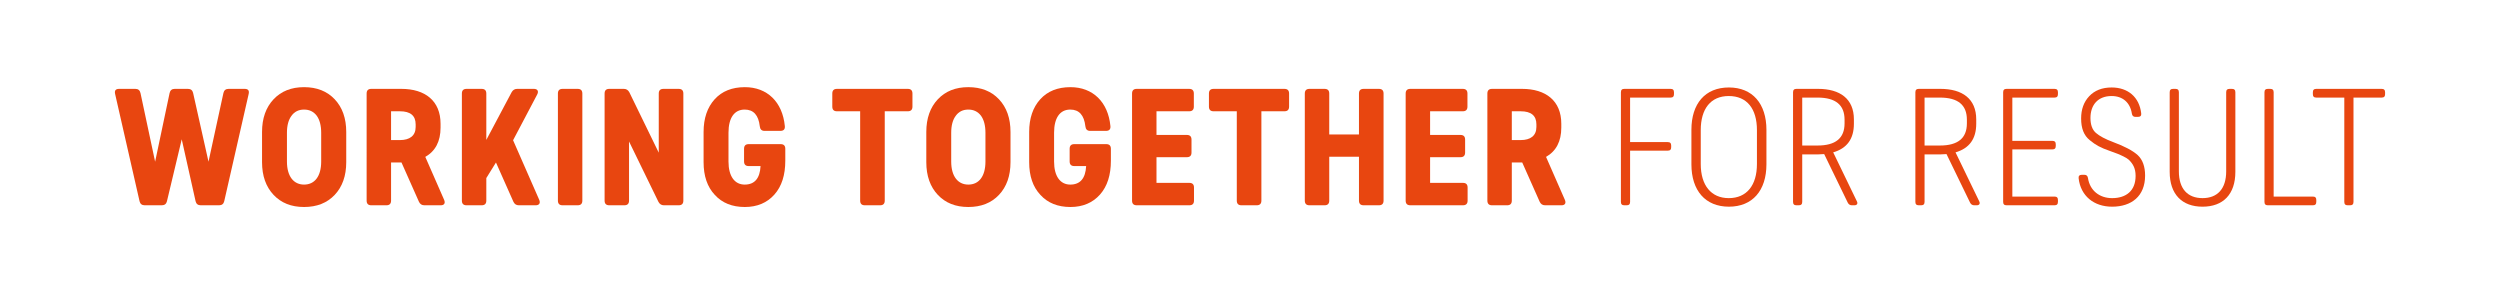
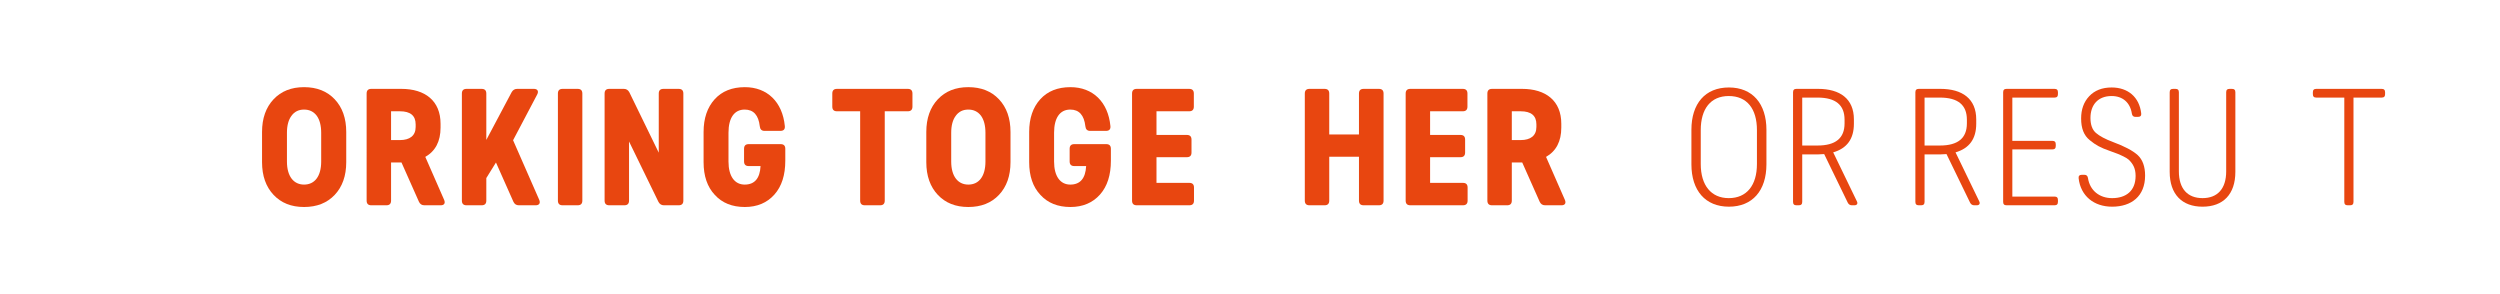
<svg xmlns="http://www.w3.org/2000/svg" version="1.1" x="0px" y="0px" viewBox="0 0 481.89 56.69" style="enable-background:new 0 0 481.89 56.69;" xml:space="preserve">
  <style type="text/css">
	.st0{fill:#E84610;}
</style>
  <g id="Laag_1">
</g>
  <g id="grijs">
    <g>
-       <path class="st0" d="M43.22,38.79c-0.12,0.51-0.45,0.78-0.99,0.78h-3.54c-0.54,0-0.87-0.27-0.99-0.78l-2.67-11.94l-2.85,11.94    c-0.12,0.51-0.45,0.78-0.99,0.78h-3.3c-0.54,0-0.87-0.27-0.99-0.78l-4.71-20.67c-0.15-0.66,0.09-0.99,0.78-0.99h3.12    c0.54,0,0.87,0.27,0.99,0.81l2.82,13.23l2.79-13.23c0.12-0.54,0.45-0.81,0.99-0.81h2.55c0.54,0,0.87,0.27,0.99,0.78l2.97,13.26    l2.88-13.26c0.12-0.51,0.45-0.78,0.99-0.78h3.09c0.69,0,0.93,0.33,0.78,0.99L43.22,38.79z" />
      <path class="st0" d="M58.61,16.8c2.46,0,4.44,0.78,5.91,2.34c1.47,1.56,2.22,3.66,2.22,6.3v5.82c0,2.64-0.75,4.74-2.22,6.3    c-1.47,1.56-3.45,2.34-5.91,2.34c-2.46,0-4.41-0.78-5.88-2.34c-1.47-1.56-2.22-3.66-2.22-6.3v-5.82c0-2.64,0.75-4.74,2.22-6.3    C54.2,17.58,56.15,16.8,58.61,16.8z M58.61,21.12c-1.02,0-1.83,0.39-2.4,1.17c-0.6,0.78-0.9,1.89-0.9,3.3v5.55    c0,2.85,1.29,4.44,3.3,4.44c2.04,0,3.3-1.59,3.3-4.44v-5.55c0-1.41-0.3-2.52-0.87-3.3C60.44,21.51,59.63,21.12,58.61,21.12z" />
      <path class="st0" d="M81.8,39.57c-0.51,0-0.84-0.24-1.05-0.69l-3.36-7.56h-2.01v7.35c0,0.6-0.3,0.9-0.9,0.9h-2.91    c-0.6,0-0.9-0.3-0.9-0.9V18.03c0-0.6,0.3-0.9,0.9-0.9h5.79c4.59,0,7.56,2.31,7.56,6.72v0.75c0,2.64-0.99,4.53-2.94,5.64l3.63,8.28    c0.27,0.63,0.03,1.05-0.66,1.05H81.8z M75.38,27h1.71c1.89,0,3.03-0.84,3.03-2.52v-0.51c0-1.68-1.02-2.52-3.03-2.52h-1.71V27z" />
      <path class="st0" d="M98.9,27.03l5.04,11.49c0.27,0.63,0,1.05-0.69,1.05h-3.24c-0.51,0-0.84-0.24-1.05-0.69l-3.36-7.56l-1.86,3    v4.35c0,0.6-0.3,0.9-0.9,0.9h-2.91c-0.6,0-0.9-0.3-0.9-0.9V18.03c0-0.6,0.3-0.9,0.9-0.9h2.91c0.6,0,0.9,0.3,0.9,0.9v8.94    l4.89-9.21c0.24-0.42,0.6-0.63,1.05-0.63h3.24c0.69,0,0.96,0.45,0.63,1.08L98.9,27.03z" />
      <path class="st0" d="M112.25,38.67c0,0.6-0.3,0.9-0.9,0.9h-2.91c-0.6,0-0.9-0.3-0.9-0.9V18.03c0-0.6,0.3-0.9,0.9-0.9h2.91    c0.6,0,0.9,0.3,0.9,0.9V38.67z" />
      <path class="st0" d="M131.72,38.67c0,0.6-0.3,0.9-0.9,0.9h-2.85c-0.45,0-0.81-0.21-1.05-0.66l-5.67-11.64v11.4    c0,0.6-0.3,0.9-0.9,0.9h-2.91c-0.6,0-0.9-0.3-0.9-0.9V18.03c0-0.6,0.3-0.9,0.9-0.9h2.82c0.45,0,0.81,0.21,1.05,0.66l5.67,11.64    v-11.4c0-0.6,0.3-0.9,0.9-0.9h2.94c0.6,0,0.9,0.3,0.9,0.9V38.67z" />
      <path class="st0" d="M151.28,24.3c0.06,0.63-0.24,0.93-0.87,0.93h-3.03c-0.57,0-0.87-0.3-0.93-0.9c-0.24-2.13-1.2-3.21-2.91-3.21    c-2.01,0-3.12,1.62-3.12,4.47v5.55c0,2.85,1.2,4.44,3.12,4.44s2.94-1.2,3.06-3.57h-2.28c-0.6,0-0.9-0.3-0.9-0.9v-2.43    c0-0.6,0.3-0.9,0.9-0.9h6.15c0.6,0,0.9,0.3,0.9,0.9v2.28c0,2.79-0.69,4.95-2.1,6.54c-1.41,1.59-3.33,2.4-5.7,2.4    c-2.43,0-4.38-0.78-5.79-2.34c-1.44-1.53-2.16-3.63-2.16-6.3v-5.82c0-2.64,0.72-4.74,2.13-6.3c1.41-1.56,3.36-2.34,5.82-2.34    C147.89,16.8,150.83,19.65,151.28,24.3z" />
      <path class="st0" d="M175.88,20.55c0,0.6-0.3,0.9-0.9,0.9h-4.44v17.22c0,0.6-0.3,0.9-0.9,0.9h-2.94c-0.6,0-0.9-0.3-0.9-0.9V21.45    h-4.47c-0.6,0-0.9-0.3-0.9-0.9v-2.52c0-0.6,0.3-0.9,0.9-0.9h13.65c0.6,0,0.9,0.3,0.9,0.9V20.55z" />
      <path class="st0" d="M186.65,16.8c2.46,0,4.44,0.78,5.91,2.34c1.47,1.56,2.22,3.66,2.22,6.3v5.82c0,2.64-0.75,4.74-2.22,6.3    c-1.47,1.56-3.45,2.34-5.91,2.34c-2.46,0-4.41-0.78-5.88-2.34c-1.47-1.56-2.22-3.66-2.22-6.3v-5.82c0-2.64,0.75-4.74,2.22-6.3    C182.24,17.58,184.19,16.8,186.65,16.8z M186.65,21.12c-1.02,0-1.83,0.39-2.4,1.17c-0.6,0.78-0.9,1.89-0.9,3.3v5.55    c0,2.85,1.29,4.44,3.3,4.44c2.04,0,3.3-1.59,3.3-4.44v-5.55c0-1.41-0.3-2.52-0.87-3.3C188.48,21.51,187.67,21.12,186.65,21.12z" />
      <path class="st0" d="M214.04,24.3c0.06,0.63-0.24,0.93-0.87,0.93h-3.03c-0.57,0-0.87-0.3-0.93-0.9c-0.24-2.13-1.2-3.21-2.91-3.21    c-2.01,0-3.12,1.62-3.12,4.47v5.55c0,2.85,1.2,4.44,3.12,4.44s2.94-1.2,3.06-3.57h-2.28c-0.6,0-0.9-0.3-0.9-0.9v-2.43    c0-0.6,0.3-0.9,0.9-0.9h6.15c0.6,0,0.9,0.3,0.9,0.9v2.28c0,2.79-0.69,4.95-2.1,6.54c-1.41,1.59-3.33,2.4-5.7,2.4    c-2.43,0-4.38-0.78-5.79-2.34c-1.44-1.53-2.16-3.63-2.16-6.3v-5.82c0-2.64,0.72-4.74,2.13-6.3c1.41-1.56,3.36-2.34,5.82-2.34    C210.65,16.8,213.59,19.65,214.04,24.3z" />
      <path class="st0" d="M230.12,20.55c0,0.6-0.3,0.9-0.9,0.9h-6.3v4.56h5.85c0.6,0,0.9,0.3,0.9,0.9v2.49c0,0.6-0.3,0.9-0.9,0.9h-5.85    v4.95h6.33c0.6,0,0.9,0.3,0.9,0.9v2.52c0,0.6-0.3,0.9-0.9,0.9h-10.14c-0.6,0-0.9-0.3-0.9-0.9V18.03c0-0.6,0.3-0.9,0.9-0.9h10.11    c0.6,0,0.9,0.3,0.9,0.9V20.55z" />
-       <path class="st0" d="M248.48,20.55c0,0.6-0.3,0.9-0.9,0.9h-4.44v17.22c0,0.6-0.3,0.9-0.9,0.9h-2.94c-0.6,0-0.9-0.3-0.9-0.9V21.45    h-4.47c-0.6,0-0.9-0.3-0.9-0.9v-2.52c0-0.6,0.3-0.9,0.9-0.9h13.65c0.6,0,0.9,0.3,0.9,0.9V20.55z" />
      <path class="st0" d="M266.69,38.67c0,0.6-0.3,0.9-0.9,0.9h-2.94c-0.6,0-0.9-0.3-0.9-0.9v-8.46h-5.73v8.46c0,0.6-0.3,0.9-0.9,0.9    h-2.91c-0.6,0-0.9-0.3-0.9-0.9V18.03c0-0.6,0.3-0.9,0.9-0.9h2.91c0.6,0,0.9,0.3,0.9,0.9v7.89h5.73v-7.89c0-0.6,0.3-0.9,0.9-0.9    h2.94c0.6,0,0.9,0.3,0.9,0.9V38.67z" />
      <path class="st0" d="M282.86,20.55c0,0.6-0.3,0.9-0.9,0.9h-6.3v4.56h5.85c0.6,0,0.9,0.3,0.9,0.9v2.49c0,0.6-0.3,0.9-0.9,0.9h-5.85    v4.95h6.33c0.6,0,0.9,0.3,0.9,0.9v2.52c0,0.6-0.3,0.9-0.9,0.9h-10.14c-0.6,0-0.9-0.3-0.9-0.9V18.03c0-0.6,0.3-0.9,0.9-0.9h10.11    c0.6,0,0.9,0.3,0.9,0.9V20.55z" />
      <path class="st0" d="M297.83,39.57c-0.51,0-0.84-0.24-1.05-0.69l-3.36-7.56h-2.01v7.35c0,0.6-0.3,0.9-0.9,0.9h-2.91    c-0.6,0-0.9-0.3-0.9-0.9V18.03c0-0.6,0.3-0.9,0.9-0.9h5.79c4.59,0,7.56,2.31,7.56,6.72v0.75c0,2.64-0.99,4.53-2.94,5.64l3.63,8.28    c0.27,0.63,0.03,1.05-0.66,1.05H297.83z M291.41,27h1.71c1.89,0,3.03-0.84,3.03-2.52v-0.51c0-1.68-1.02-2.52-3.03-2.52h-1.71V27z" />
-       <path class="st0" d="M322.67,18.15c0,0.45-0.21,0.66-0.66,0.66h-7.8v8.58h7.26c0.45,0,0.66,0.21,0.66,0.66v0.33    c0,0.45-0.21,0.66-0.66,0.66h-7.26v9.87c0,0.45-0.21,0.66-0.66,0.66h-0.45c-0.45,0-0.66-0.21-0.66-0.66V17.79    c0-0.45,0.21-0.66,0.66-0.66h8.91c0.45,0,0.66,0.21,0.66,0.66V18.15z" />
      <path class="st0" d="M340.49,25.02v6.66c0,5.07-2.7,8.16-7.23,8.16c-4.53,0-7.23-3.09-7.23-8.16v-6.66c0-5.04,2.64-8.16,7.23-8.16    C337.82,16.86,340.49,20.01,340.49,25.02z M327.83,25.08v6.54c0,4.11,2.01,6.57,5.4,6.57c3.45,0,5.43-2.46,5.43-6.57v-6.54    c0-4.11-1.92-6.57-5.43-6.57C329.75,18.51,327.83,20.97,327.83,25.08z" />
      <path class="st0" d="M356.96,39.57c-0.33,0-0.6-0.15-0.78-0.48l-4.56-9.39c-0.48,0.03-0.87,0.06-1.17,0.06h-3.06v9.15    c0,0.45-0.21,0.66-0.66,0.66h-0.45c-0.45,0-0.66-0.21-0.66-0.66V17.79c0-0.45,0.21-0.66,0.66-0.66h4.17c4.23,0,6.9,1.92,6.9,5.88    v0.84c0,2.91-1.32,4.74-3.99,5.52l4.56,9.42c0.24,0.45,0.03,0.78-0.48,0.78H356.96z M347.39,28.05h2.97    c3.45,0,5.19-1.41,5.19-4.26v-0.72c0-2.85-1.74-4.26-5.19-4.26h-2.97V28.05z" />
      <path class="st0" d="M380.54,39.57c-0.33,0-0.6-0.15-0.78-0.48l-4.56-9.39c-0.48,0.03-0.87,0.06-1.17,0.06h-3.06v9.15    c0,0.45-0.21,0.66-0.66,0.66h-0.45c-0.45,0-0.66-0.21-0.66-0.66V17.79c0-0.45,0.21-0.66,0.66-0.66h4.17c4.23,0,6.9,1.92,6.9,5.88    v0.84c0,2.91-1.32,4.74-3.99,5.52l4.56,9.42c0.24,0.45,0.03,0.78-0.48,0.78H380.54z M370.97,28.05h2.97    c3.45,0,5.19-1.41,5.19-4.26v-0.72c0-2.85-1.74-4.26-5.19-4.26h-2.97V28.05z" />
      <path class="st0" d="M396.68,18.15c0,0.45-0.21,0.66-0.66,0.66h-8.13v8.34h7.71c0.45,0,0.66,0.21,0.66,0.66v0.33    c0,0.45-0.21,0.66-0.66,0.66h-7.71v9.09h8.13c0.45,0,0.66,0.21,0.66,0.66v0.36c0,0.45-0.21,0.66-0.66,0.66h-9.24    c-0.45,0-0.66-0.21-0.66-0.66V17.79c0-0.45,0.21-0.66,0.66-0.66h9.24c0.45,0,0.66,0.21,0.66,0.66V18.15z" />
      <path class="st0" d="M412.73,21.84c0.06,0.45-0.15,0.69-0.63,0.69h-0.48c-0.39,0-0.63-0.21-0.69-0.63    c-0.33-2.13-1.77-3.39-3.9-3.39c-2.64,0-4.08,1.71-4.08,4.23c0,1.32,0.36,2.28,1.05,2.88c0.69,0.6,1.8,1.2,3.33,1.77    c2.19,0.81,3.78,1.65,4.74,2.52c0.93,0.87,1.41,2.19,1.41,3.93c0,3.99-2.64,6-6.36,6c-3.51,0-6.06-2.07-6.45-5.46    c-0.06-0.45,0.15-0.69,0.63-0.69h0.48c0.39,0,0.63,0.21,0.69,0.63c0.36,2.4,2.22,3.87,4.65,3.87c2.67,0,4.53-1.38,4.53-4.29    c0-1.5-0.54-2.34-1.29-3.09c-0.45-0.42-1.53-0.9-2.19-1.17c-0.33-0.12-0.84-0.3-1.47-0.54c-1.8-0.63-2.7-1.11-3.87-2.07    c-1.17-0.93-1.68-2.31-1.68-4.2c0-1.74,0.51-3.18,1.56-4.29c1.05-1.11,2.49-1.68,4.32-1.68    C410.18,16.86,412.37,18.72,412.73,21.84z" />
      <path class="st0" d="M430.88,33.12c0,4.35-2.37,6.72-6.33,6.72c-3.93,0-6.33-2.37-6.33-6.72V17.79c0-0.45,0.21-0.66,0.66-0.66    h0.45c0.45,0,0.66,0.21,0.66,0.66v15.24c0,3.39,1.71,5.16,4.56,5.16s4.56-1.77,4.56-5.16V17.79c0-0.45,0.21-0.66,0.66-0.66h0.45    c0.45,0,0.66,0.21,0.66,0.66V33.12z" />
-       <path class="st0" d="M438.26,37.89h7.56c0.45,0,0.66,0.21,0.66,0.66v0.36c0,0.45-0.21,0.66-0.66,0.66h-8.67    c-0.45,0-0.66-0.21-0.66-0.66V17.79c0-0.45,0.21-0.66,0.66-0.66h0.45c0.45,0,0.66,0.21,0.66,0.66V37.89z" />
      <path class="st0" d="M459.74,18.15c0,0.45-0.21,0.66-0.66,0.66h-5.43v20.1c0,0.45-0.21,0.66-0.66,0.66h-0.45    c-0.45,0-0.66-0.21-0.66-0.66v-20.1h-5.4c-0.45,0-0.66-0.21-0.66-0.66v-0.36c0-0.45,0.21-0.66,0.66-0.66h12.6    c0.45,0,0.66,0.21,0.66,0.66V18.15z" />
    </g>
  </g>
</svg>